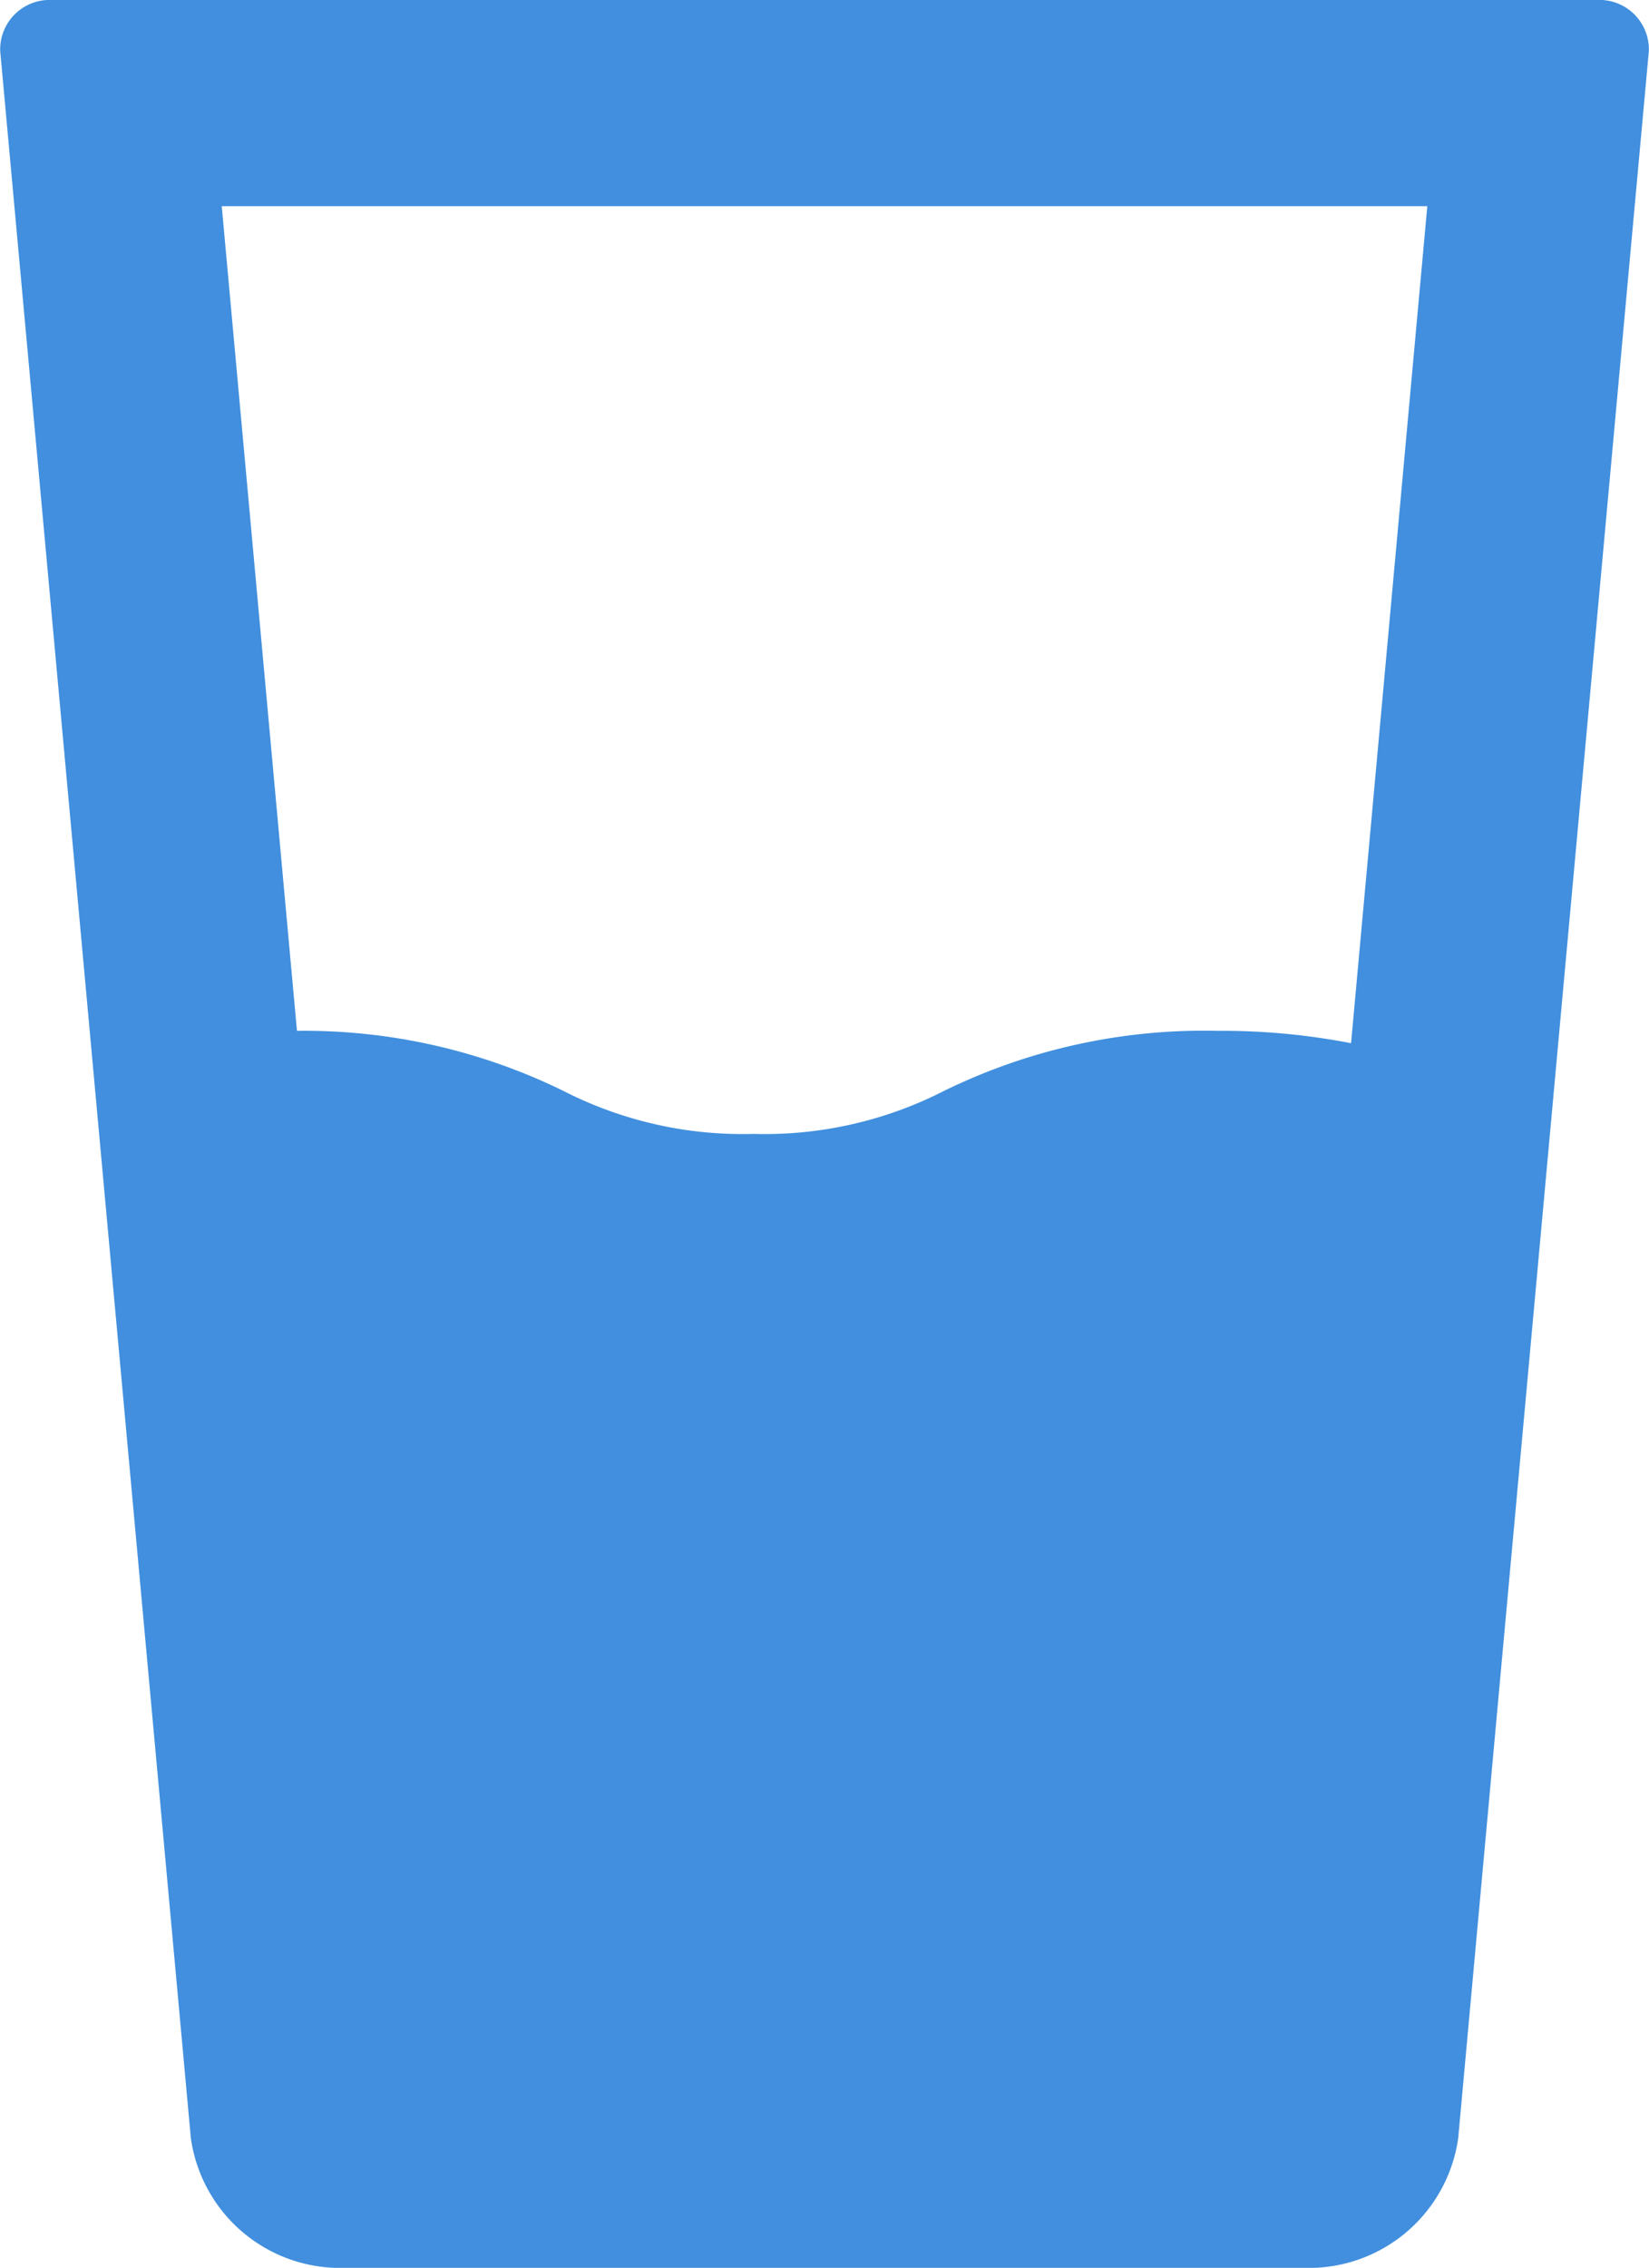
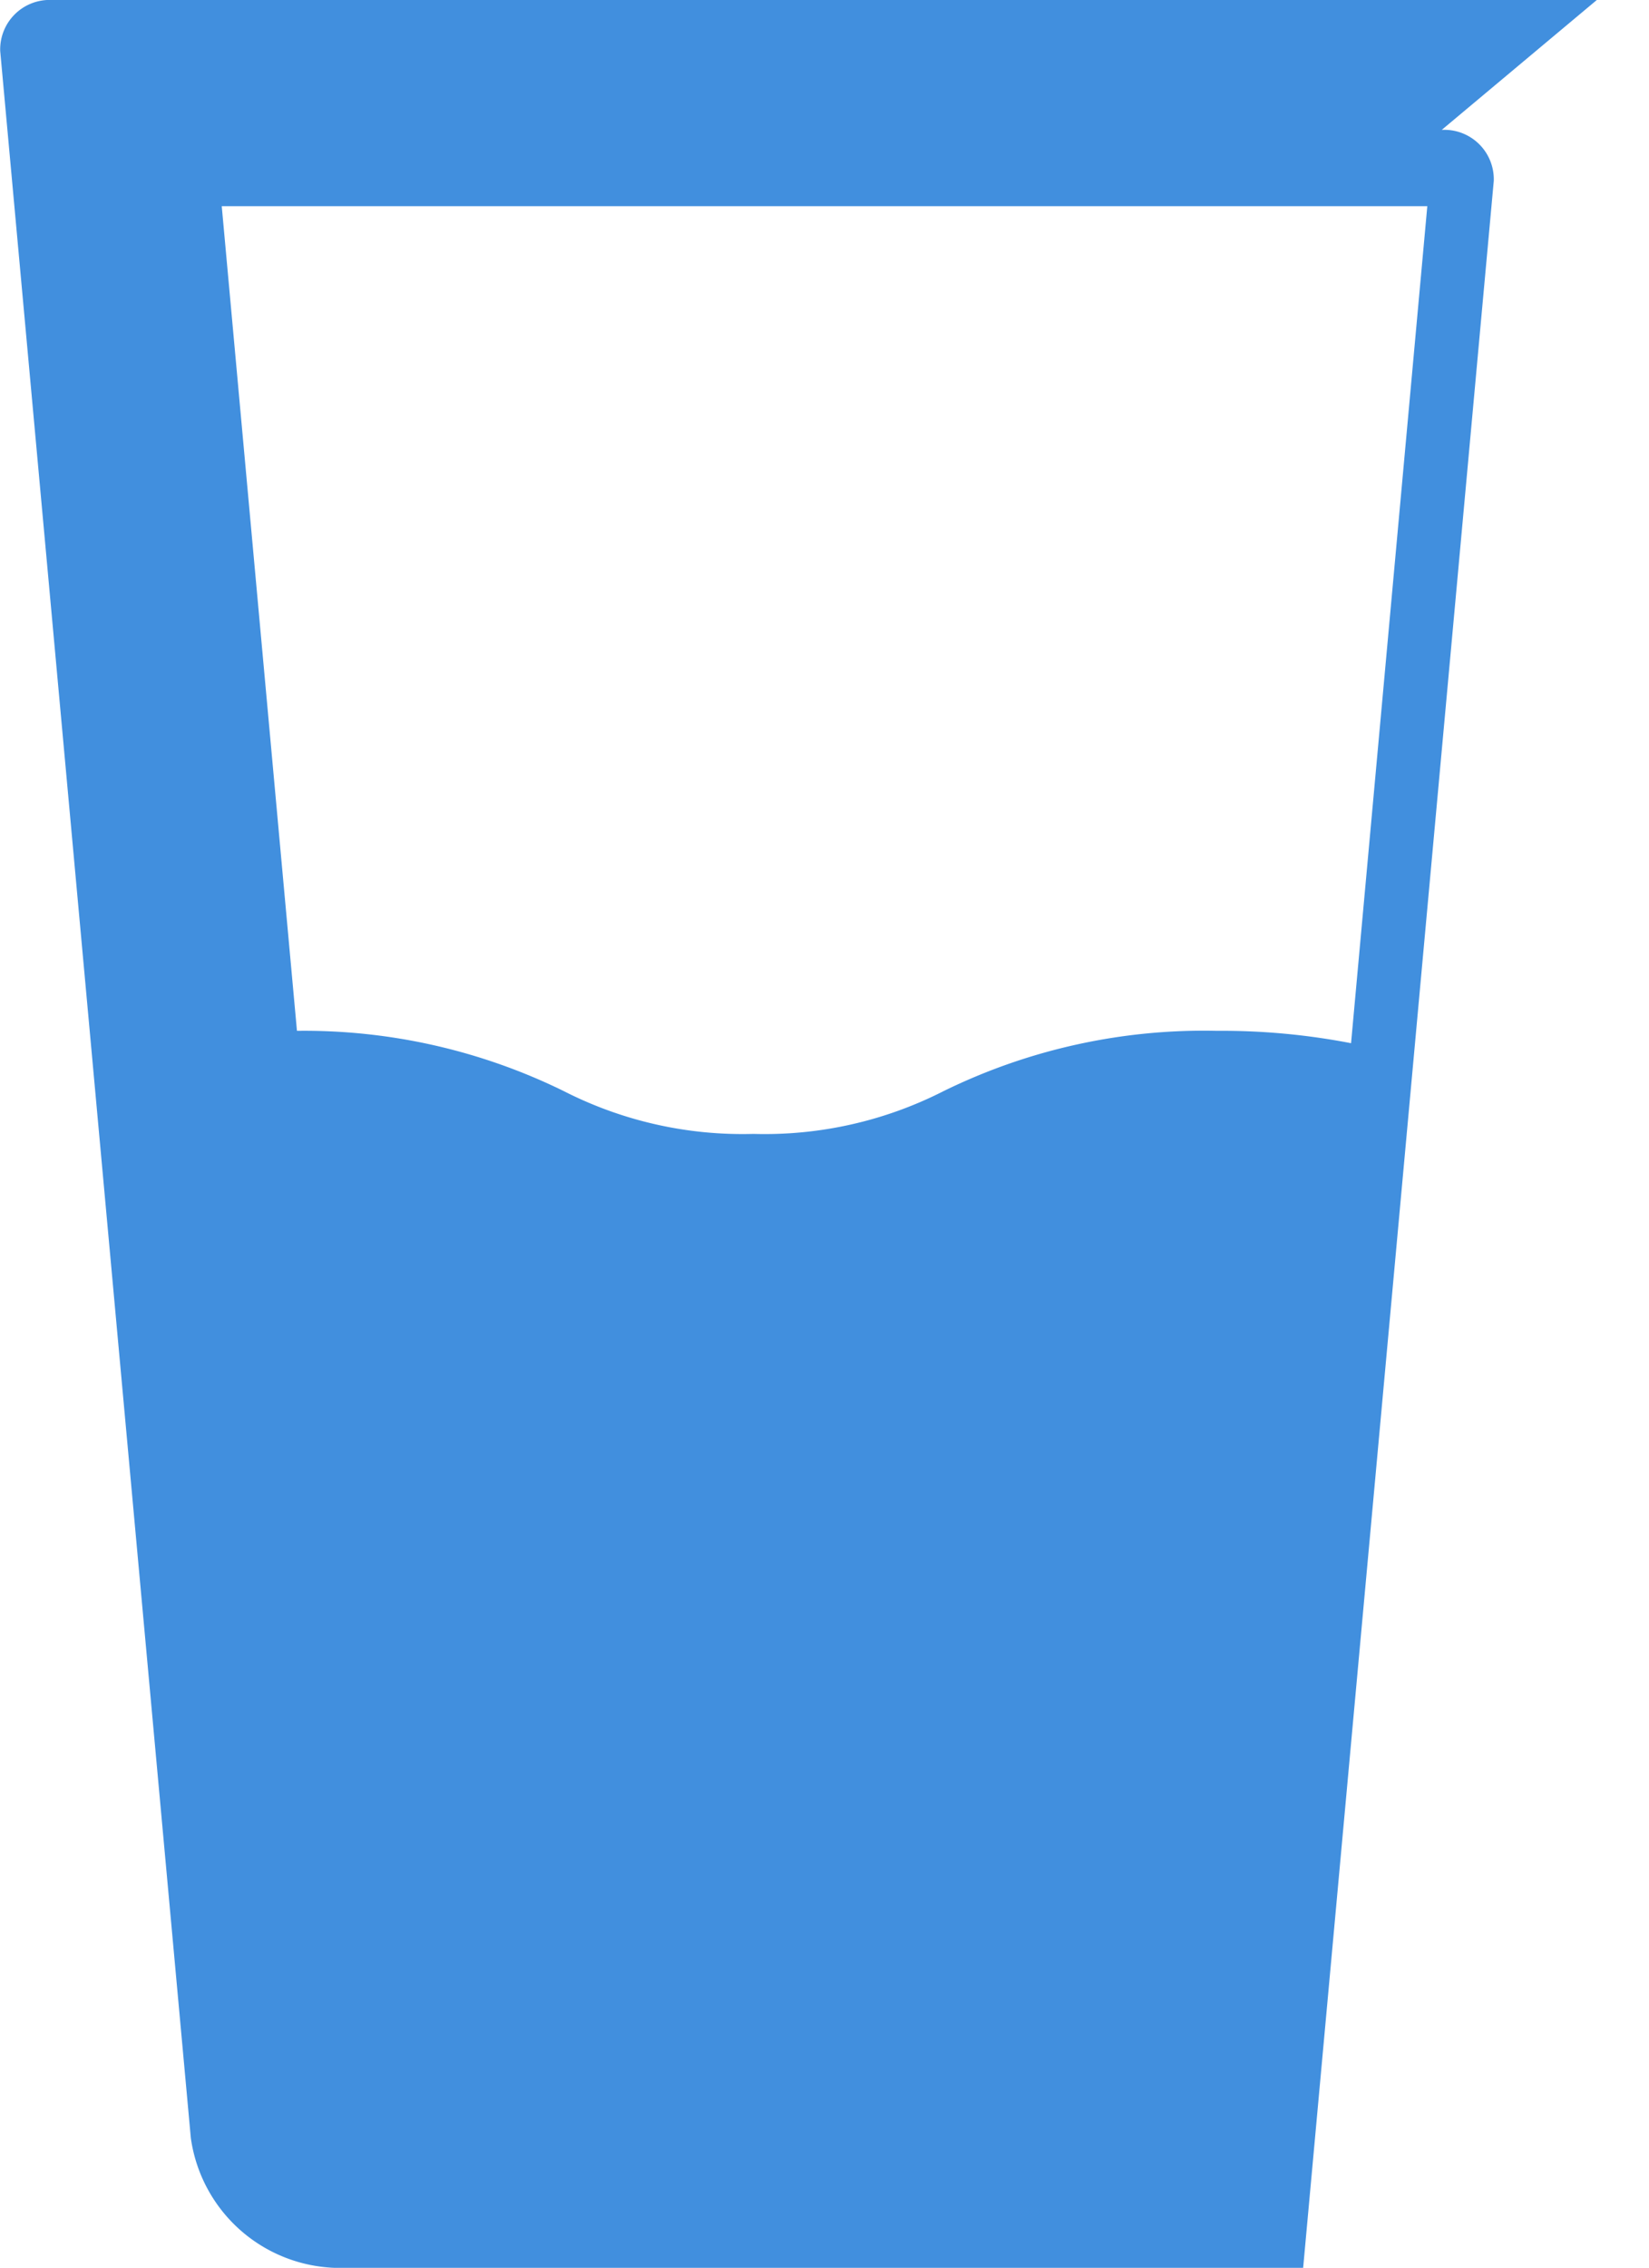
<svg xmlns="http://www.w3.org/2000/svg" viewBox="0 0 32.007 44">
-   <path fill="#418fde" d="M30.994 0H1.014a.96.96 0 0 0-1.01.99l3.7 40.49A2.927 2.927 0 0 0 6.714 44h18.58a2.927 2.927 0 0 0 3.01-2.52l3.7-40.49a.96.96 0 0 0-1.01-.99zm-4.77 20.24a13.154 13.154 0 0 0-2.6-.24 11.47 11.47 0 0 0-5.31 1.17 7.65 7.65 0 0 1-3.69.83 7.636 7.636 0 0 1-3.68-.83A11.433 11.433 0 0 0 5.764 20L4.304 4h23.4z" data-name="Layer 2" />
+   <path fill="#418fde" d="M30.994 0H1.014a.96.96 0 0 0-1.01.99l3.7 40.49A2.927 2.927 0 0 0 6.714 44h18.58l3.7-40.49a.96.96 0 0 0-1.01-.99zm-4.77 20.24a13.154 13.154 0 0 0-2.6-.24 11.47 11.47 0 0 0-5.31 1.17 7.65 7.65 0 0 1-3.69.83 7.636 7.636 0 0 1-3.68-.83A11.433 11.433 0 0 0 5.764 20L4.304 4h23.4z" data-name="Layer 2" />
</svg>